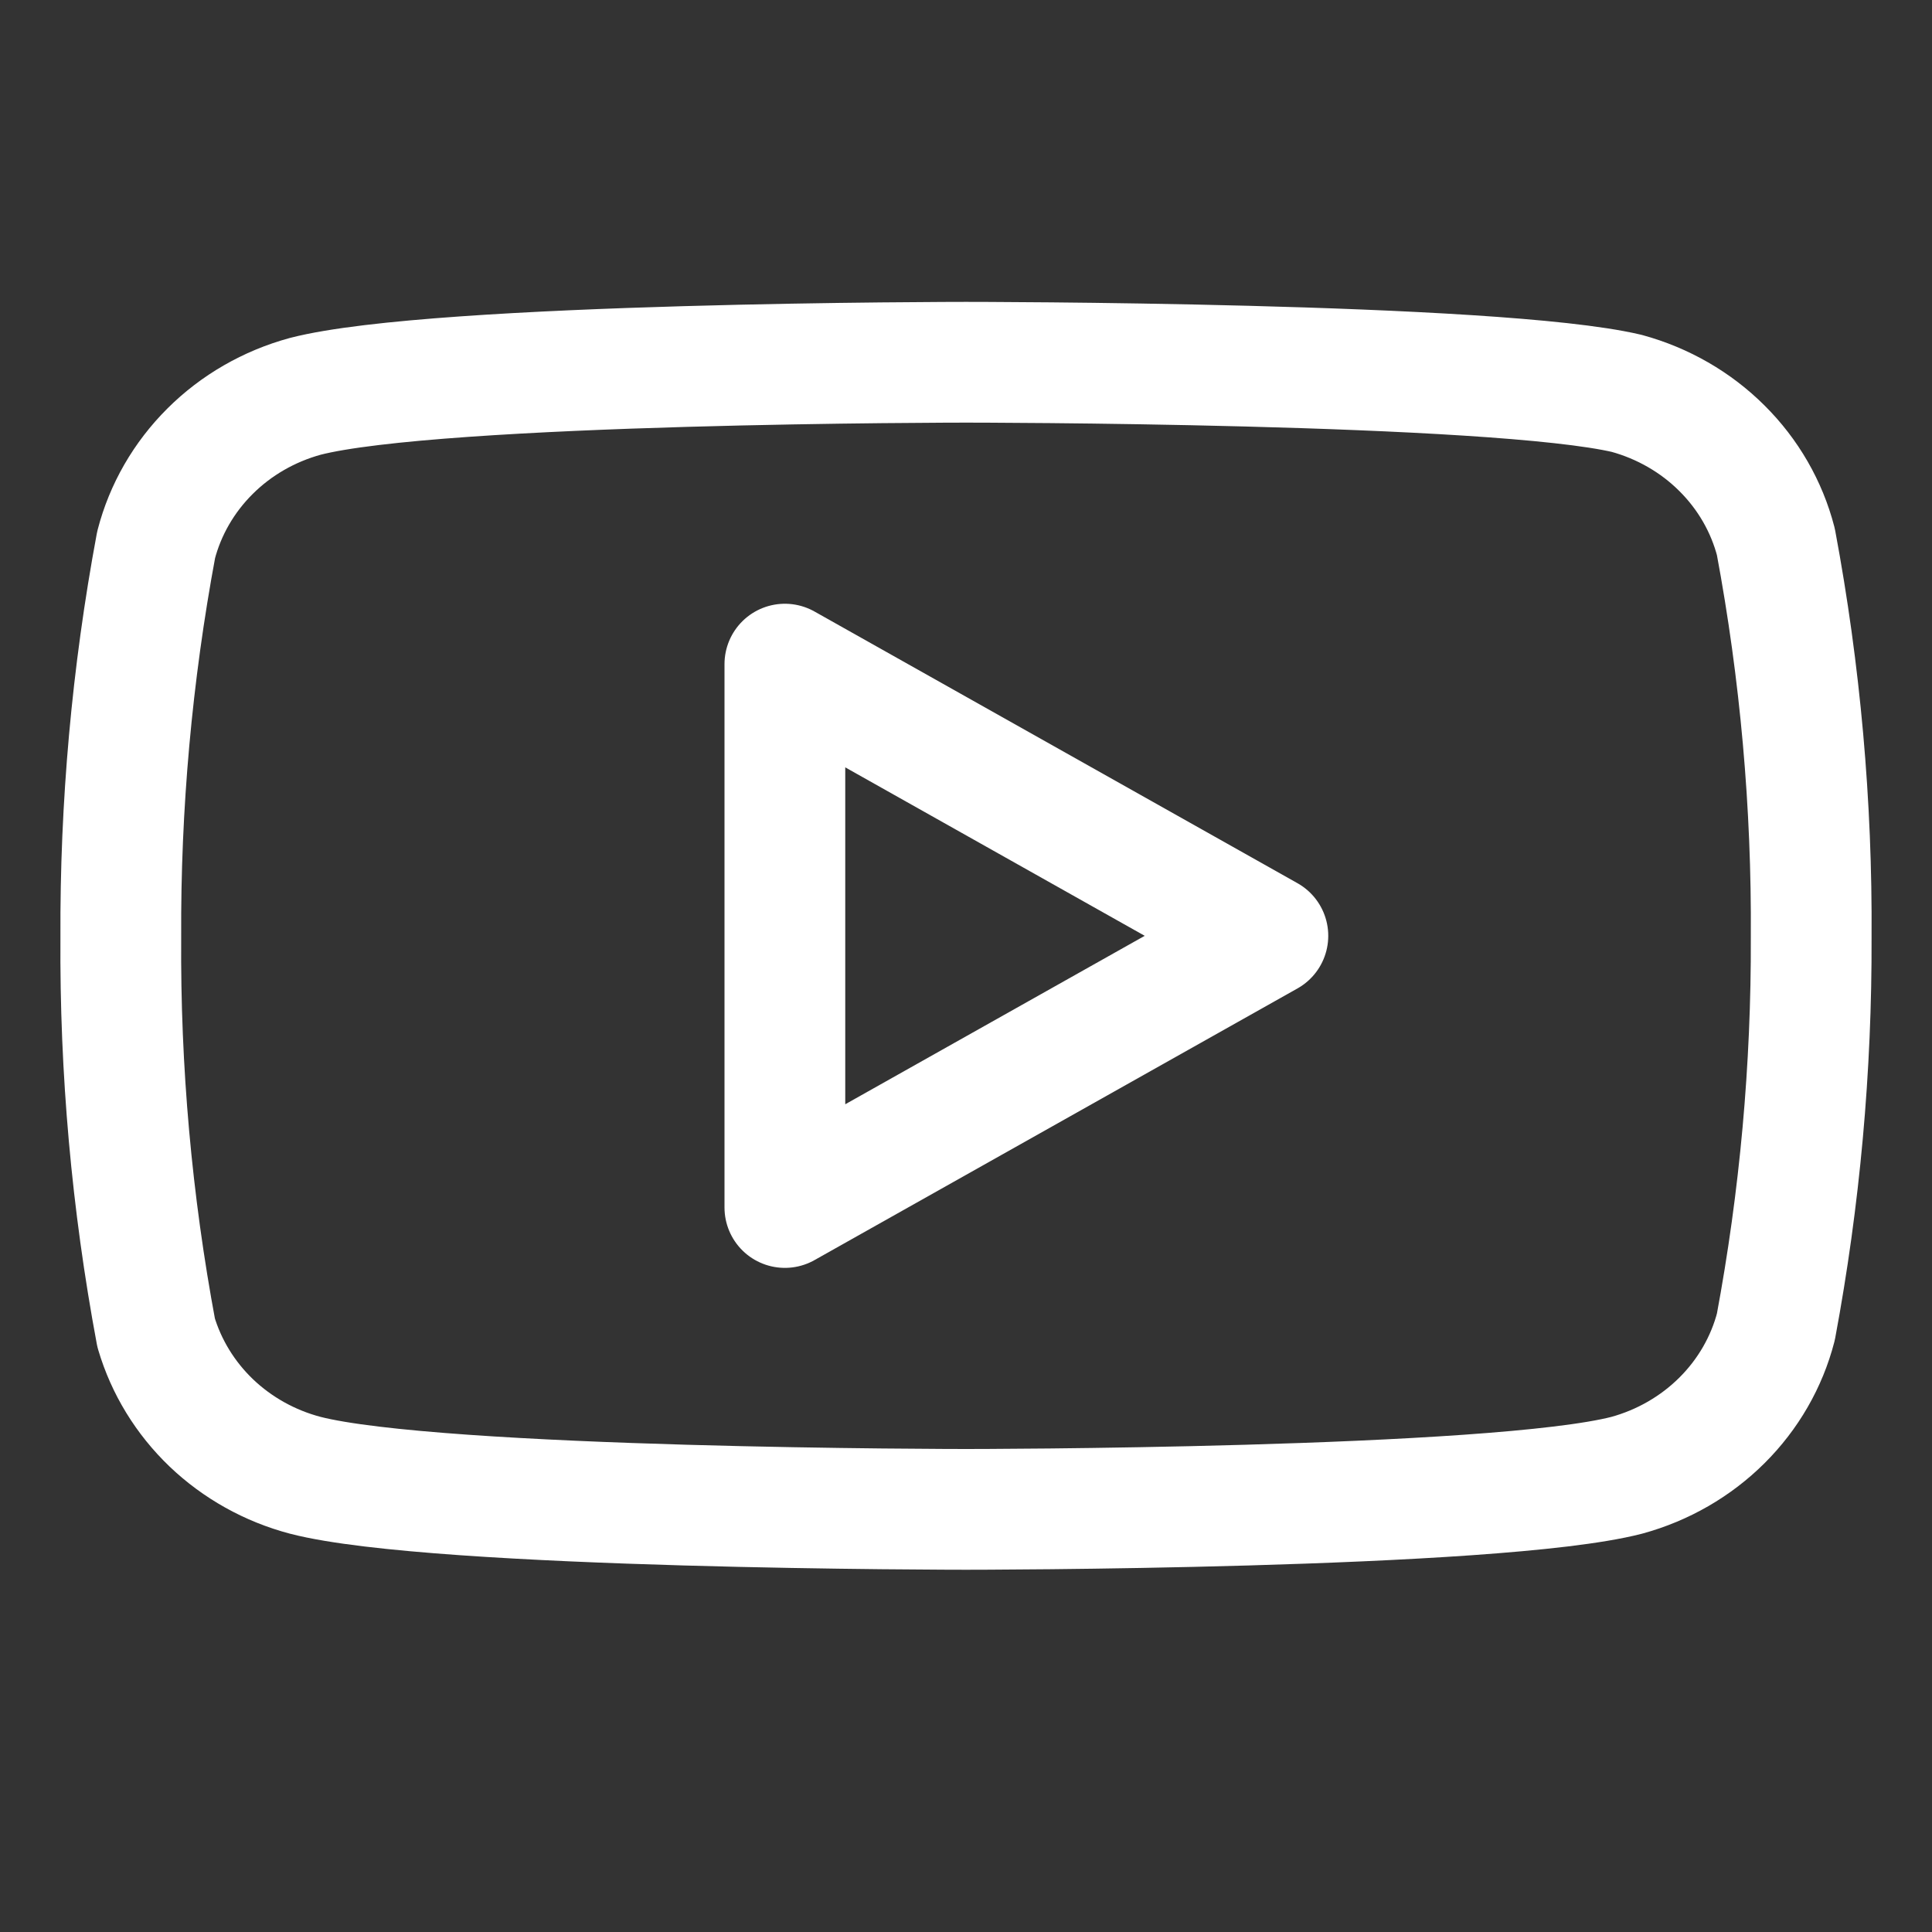
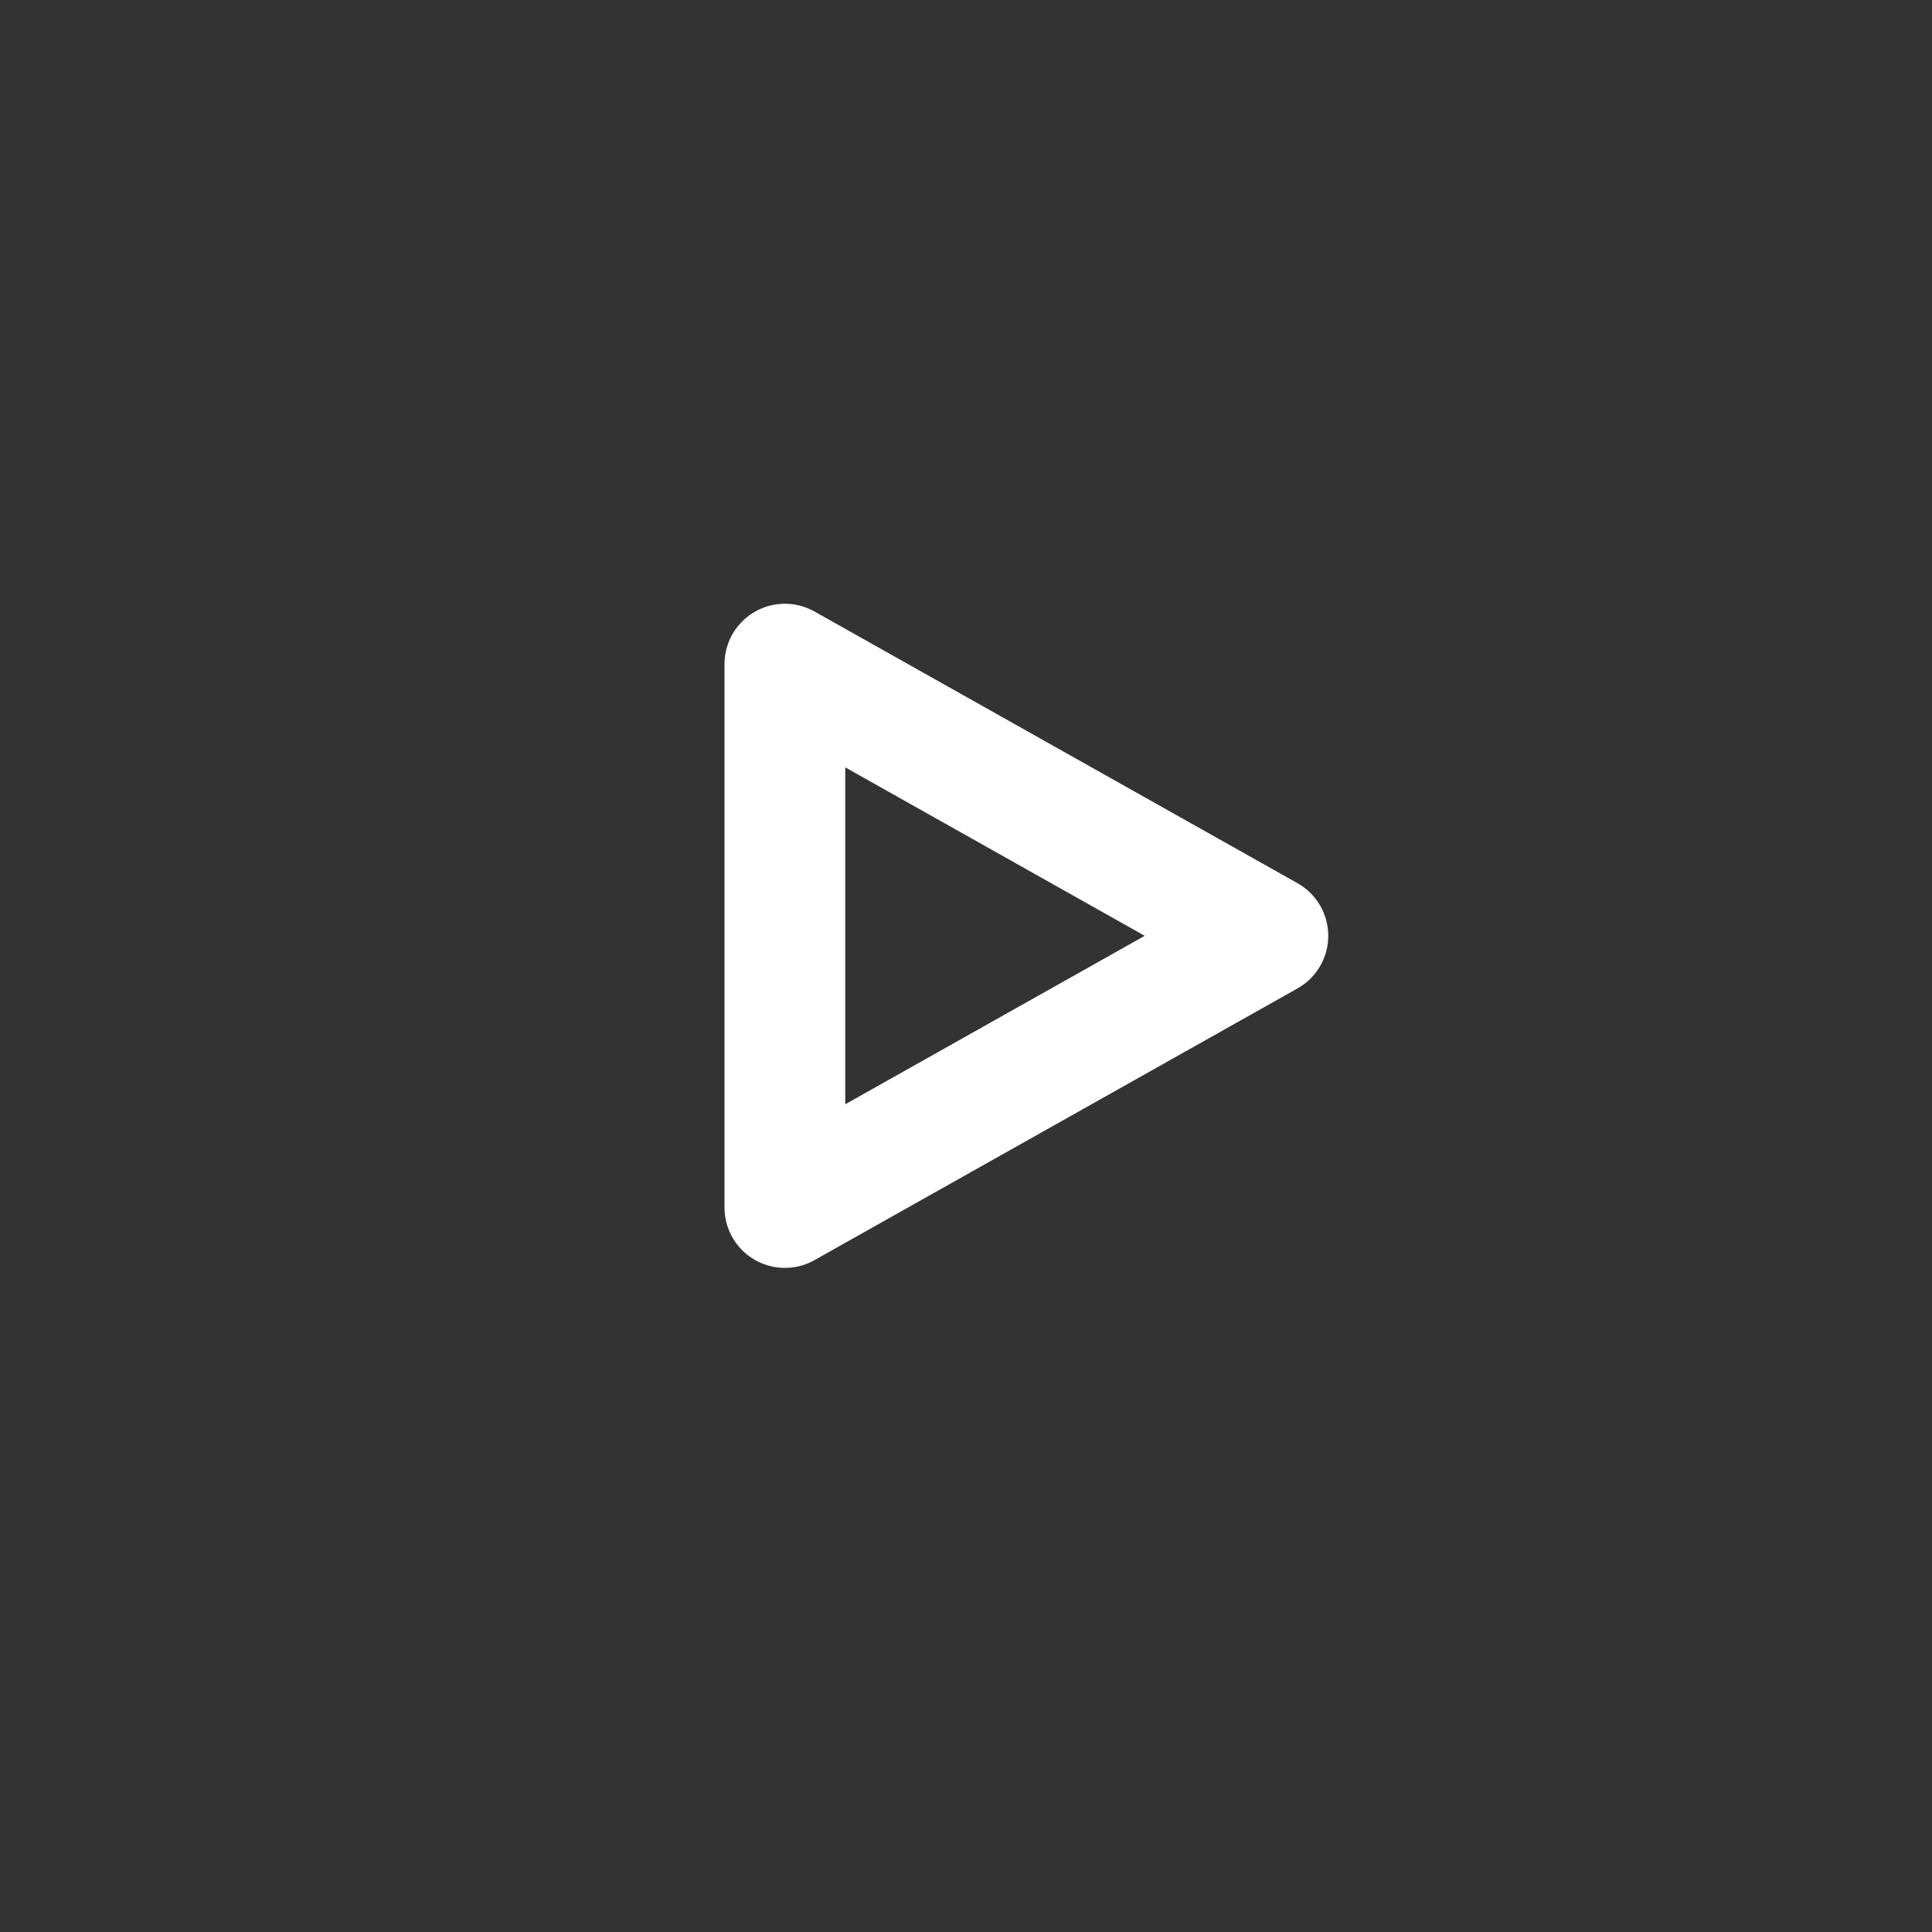
<svg xmlns="http://www.w3.org/2000/svg" width="32" height="32" viewBox="0 0 32 32" fill="none">
  <rect x="0" y="0" width="32" height="32" fill="#333333" stroke="none" />
-   <path d="M29.414 8.974C29.263 8.391 28.955 7.856 28.521 7.425C28.088 6.993 27.544 6.68 26.945 6.516C24.756 6 16 6 16 6C16 6 7.244 6 5.055 6.565C4.456 6.729 3.912 7.042 3.479 7.474C3.045 7.906 2.737 8.44 2.586 9.023C2.186 11.168 1.99 13.345 2.001 15.525C1.986 17.721 2.182 19.914 2.586 22.075C2.753 22.64 3.068 23.154 3.5 23.568C3.933 23.981 4.468 24.28 5.055 24.435C7.244 25 16 25 16 25C16 25 24.756 25 26.945 24.435C27.544 24.271 28.088 23.957 28.521 23.526C28.955 23.094 29.263 22.56 29.414 21.977C29.811 19.848 30.007 17.688 29.999 15.525C30.014 13.328 29.818 11.136 29.414 8.974V8.974Z" stroke="white" stroke-width="2" stroke-linecap="round" stroke-linejoin="round" />
-   <path d="M13 20L21 15.5L13 11V20Z" stroke="white" stroke-width="2" stroke-linecap="round" stroke-linejoin="round" />
+   <path d="M13 20L21 15.5L13 11Z" stroke="white" stroke-width="2" stroke-linecap="round" stroke-linejoin="round" />
</svg>